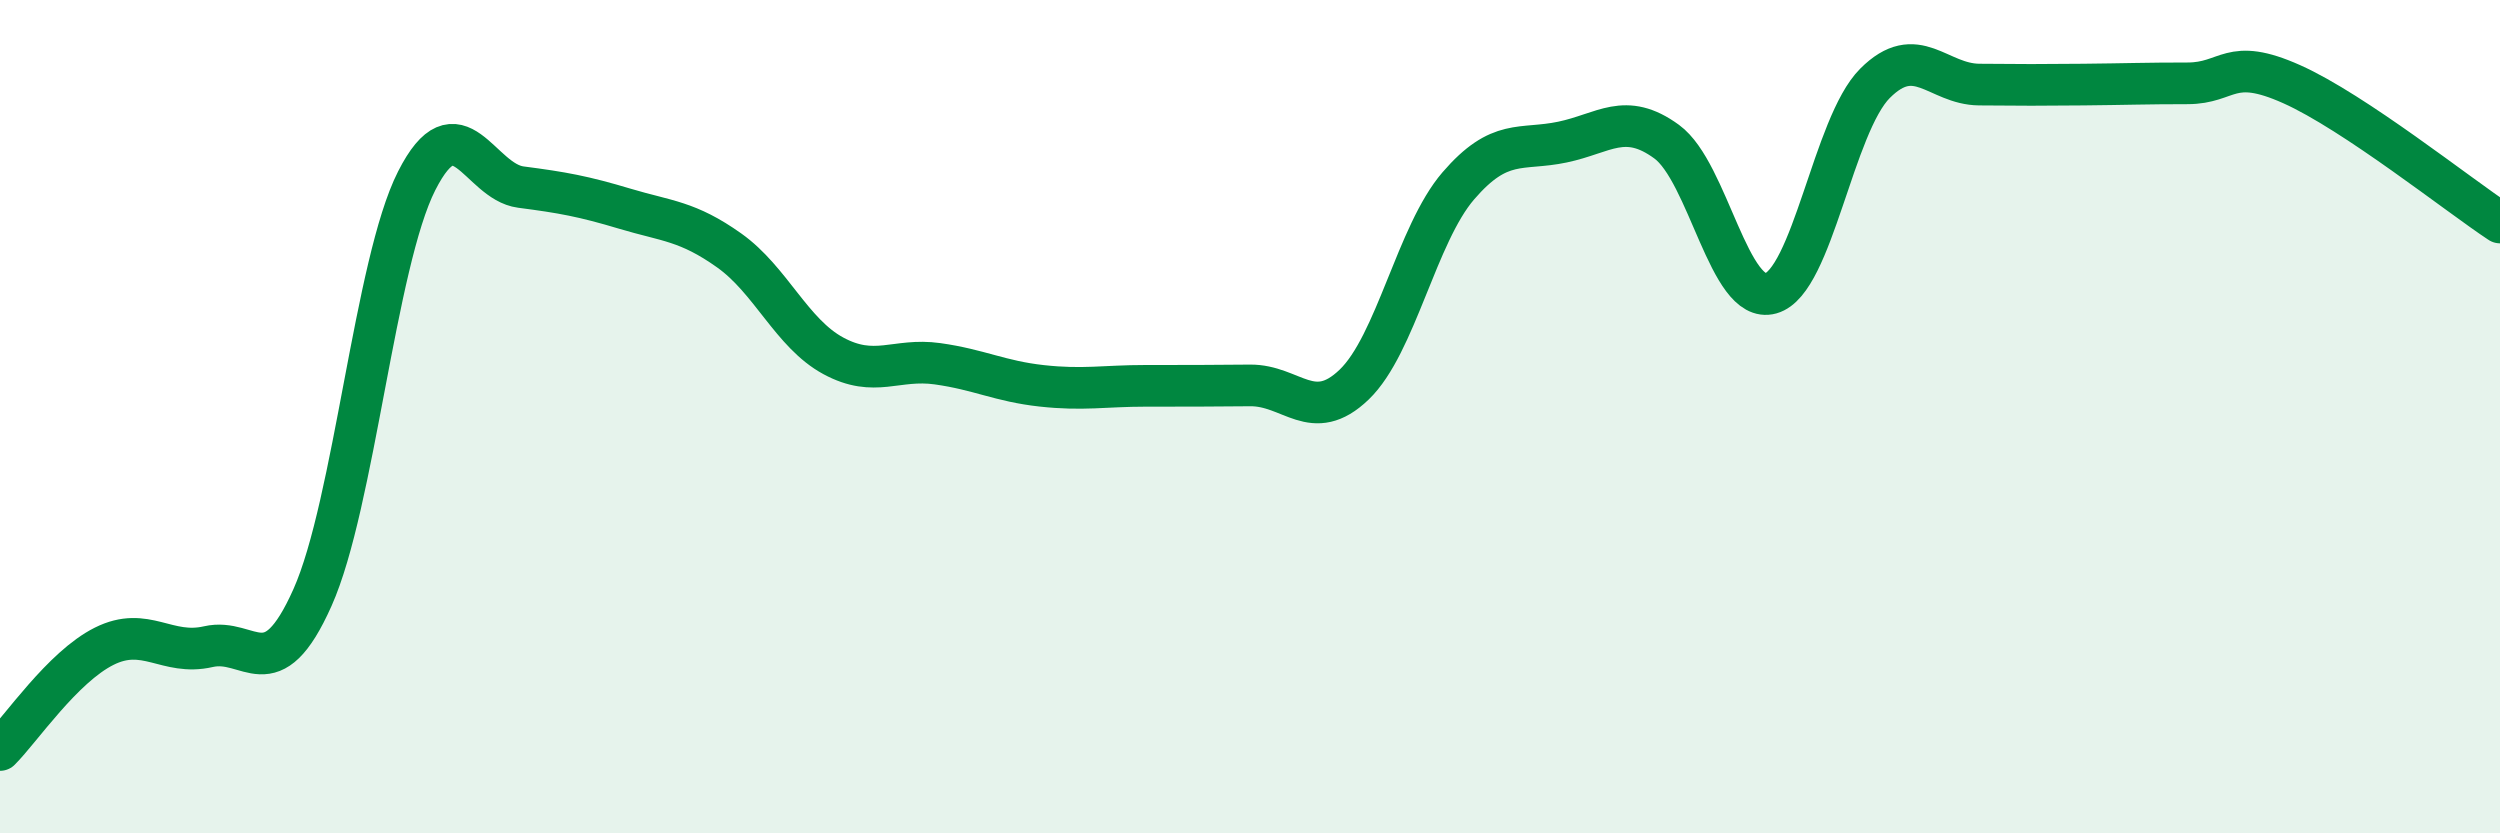
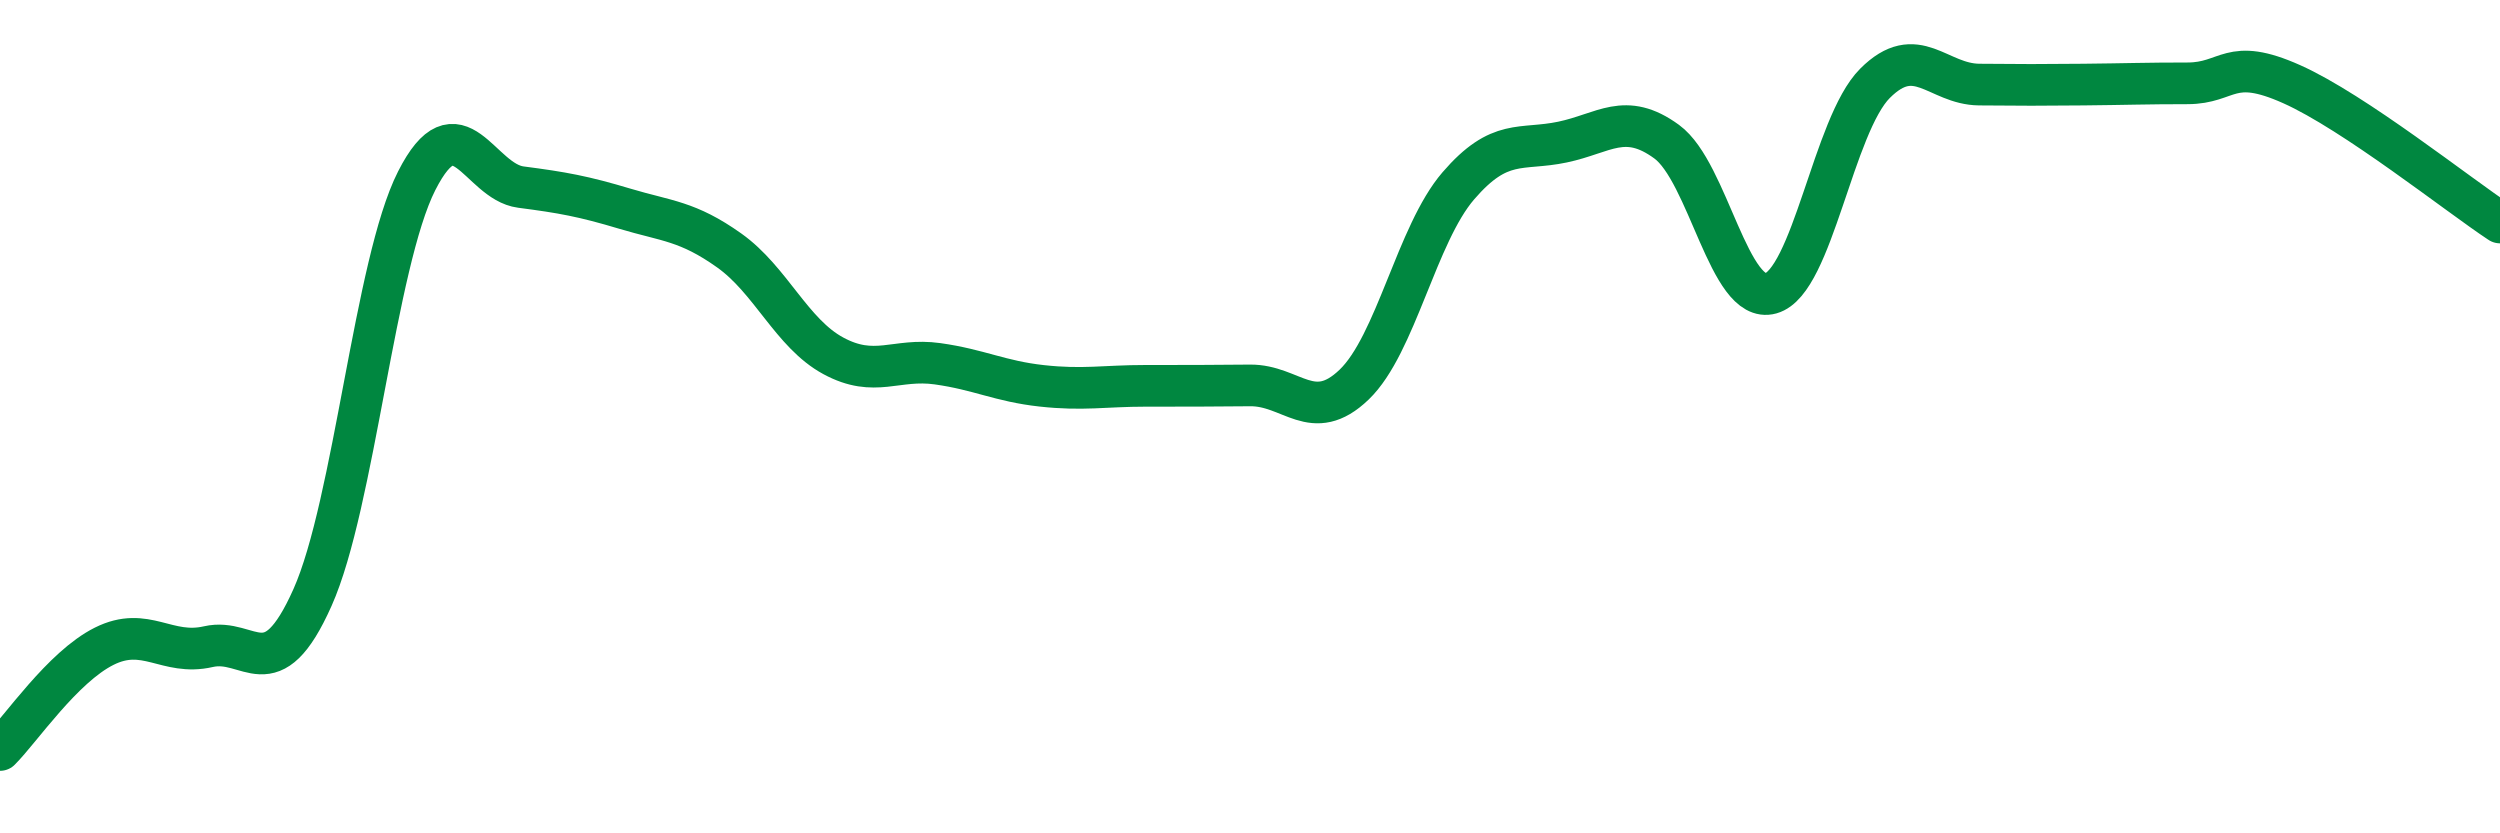
<svg xmlns="http://www.w3.org/2000/svg" width="60" height="20" viewBox="0 0 60 20">
-   <path d="M 0,18 C 0.5,17.5 1.5,16.01 2.5,15.51 C 3.5,15.01 4,15.75 5,15.52 C 6,15.29 6.5,16.58 7.5,14.34 C 8.5,12.1 9,6.31 10,4.34 C 11,2.37 11.5,4.36 12.5,4.49 C 13.5,4.62 14,4.71 15,5.01 C 16,5.31 16.5,5.3 17.5,6.01 C 18.5,6.72 19,8 20,8.54 C 21,9.08 21.5,8.59 22.5,8.73 C 23.5,8.87 24,9.15 25,9.26 C 26,9.37 26.5,9.26 27.5,9.26 C 28.5,9.26 29,9.26 30,9.25 C 31,9.24 31.5,10.19 32.5,9.23 C 33.5,8.27 34,5.62 35,4.46 C 36,3.3 36.5,3.62 37.5,3.41 C 38.5,3.2 39,2.67 40,3.4 C 41,4.13 41.5,7.32 42.5,7.04 C 43.5,6.76 44,3 45,2 C 46,1 46.5,2.02 47.5,2.03 C 48.5,2.04 49,2.04 50,2.03 C 51,2.02 51.5,2 52.5,2 C 53.5,2 53.5,1.35 55,2.02 C 56.5,2.69 59,4.68 60,5.34L60 20L0 20Z" fill="#008740" opacity="0.1" stroke-linecap="round" stroke-linejoin="round" />
  <path d="M 0,18 C 0.5,17.5 1.5,16.01 2.5,15.51 C 3.5,15.01 4,15.75 5,15.52 C 6,15.29 6.5,16.58 7.5,14.34 C 8.5,12.1 9,6.31 10,4.34 C 11,2.37 11.5,4.36 12.5,4.49 C 13.5,4.62 14,4.71 15,5.01 C 16,5.31 16.5,5.3 17.5,6.01 C 18.5,6.72 19,8 20,8.54 C 21,9.08 21.5,8.59 22.5,8.73 C 23.5,8.87 24,9.15 25,9.26 C 26,9.37 26.5,9.26 27.5,9.26 C 28.5,9.26 29,9.26 30,9.25 C 31,9.24 31.5,10.19 32.5,9.23 C 33.5,8.27 34,5.62 35,4.46 C 36,3.3 36.5,3.62 37.5,3.41 C 38.5,3.2 39,2.67 40,3.4 C 41,4.13 41.5,7.32 42.5,7.04 C 43.5,6.76 44,3 45,2 C 46,1 46.5,2.02 47.5,2.03 C 48.5,2.04 49,2.04 50,2.03 C 51,2.02 51.5,2 52.5,2 C 53.5,2 53.5,1.35 55,2.02 C 56.5,2.69 59,4.68 60,5.34" stroke="#008740" stroke-width="1" fill="none" stroke-linecap="round" stroke-linejoin="round" />
</svg>